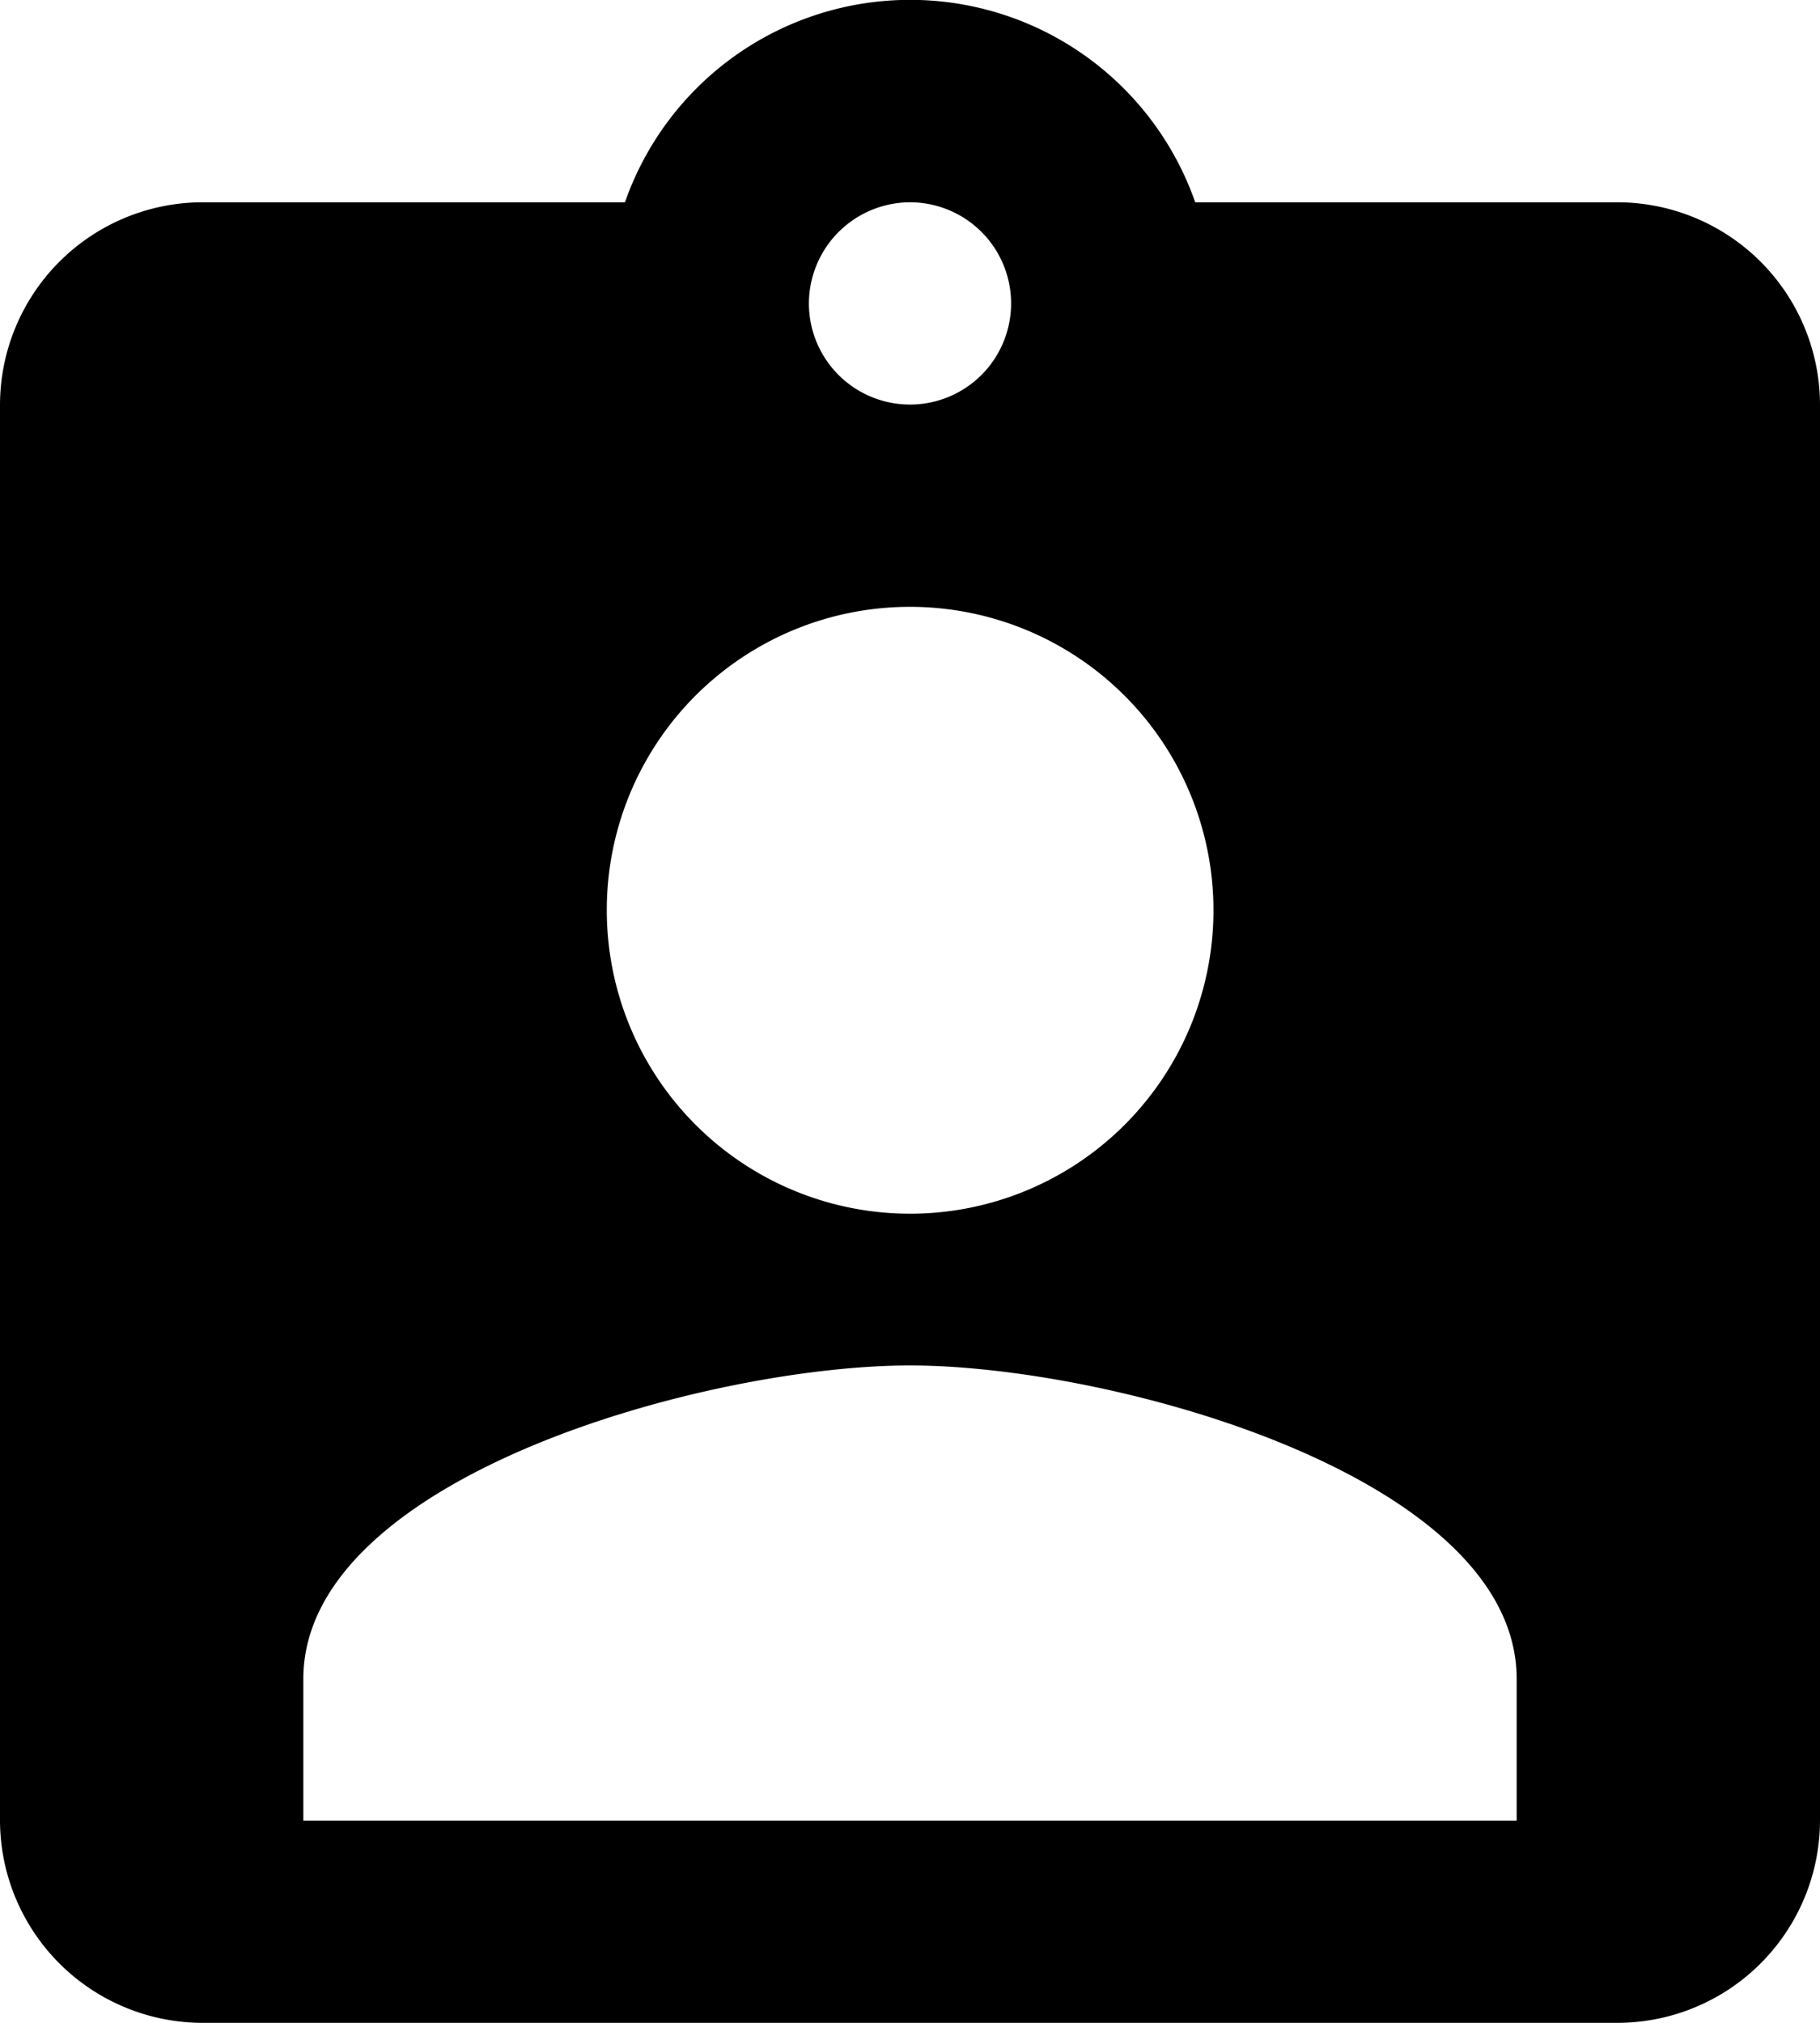
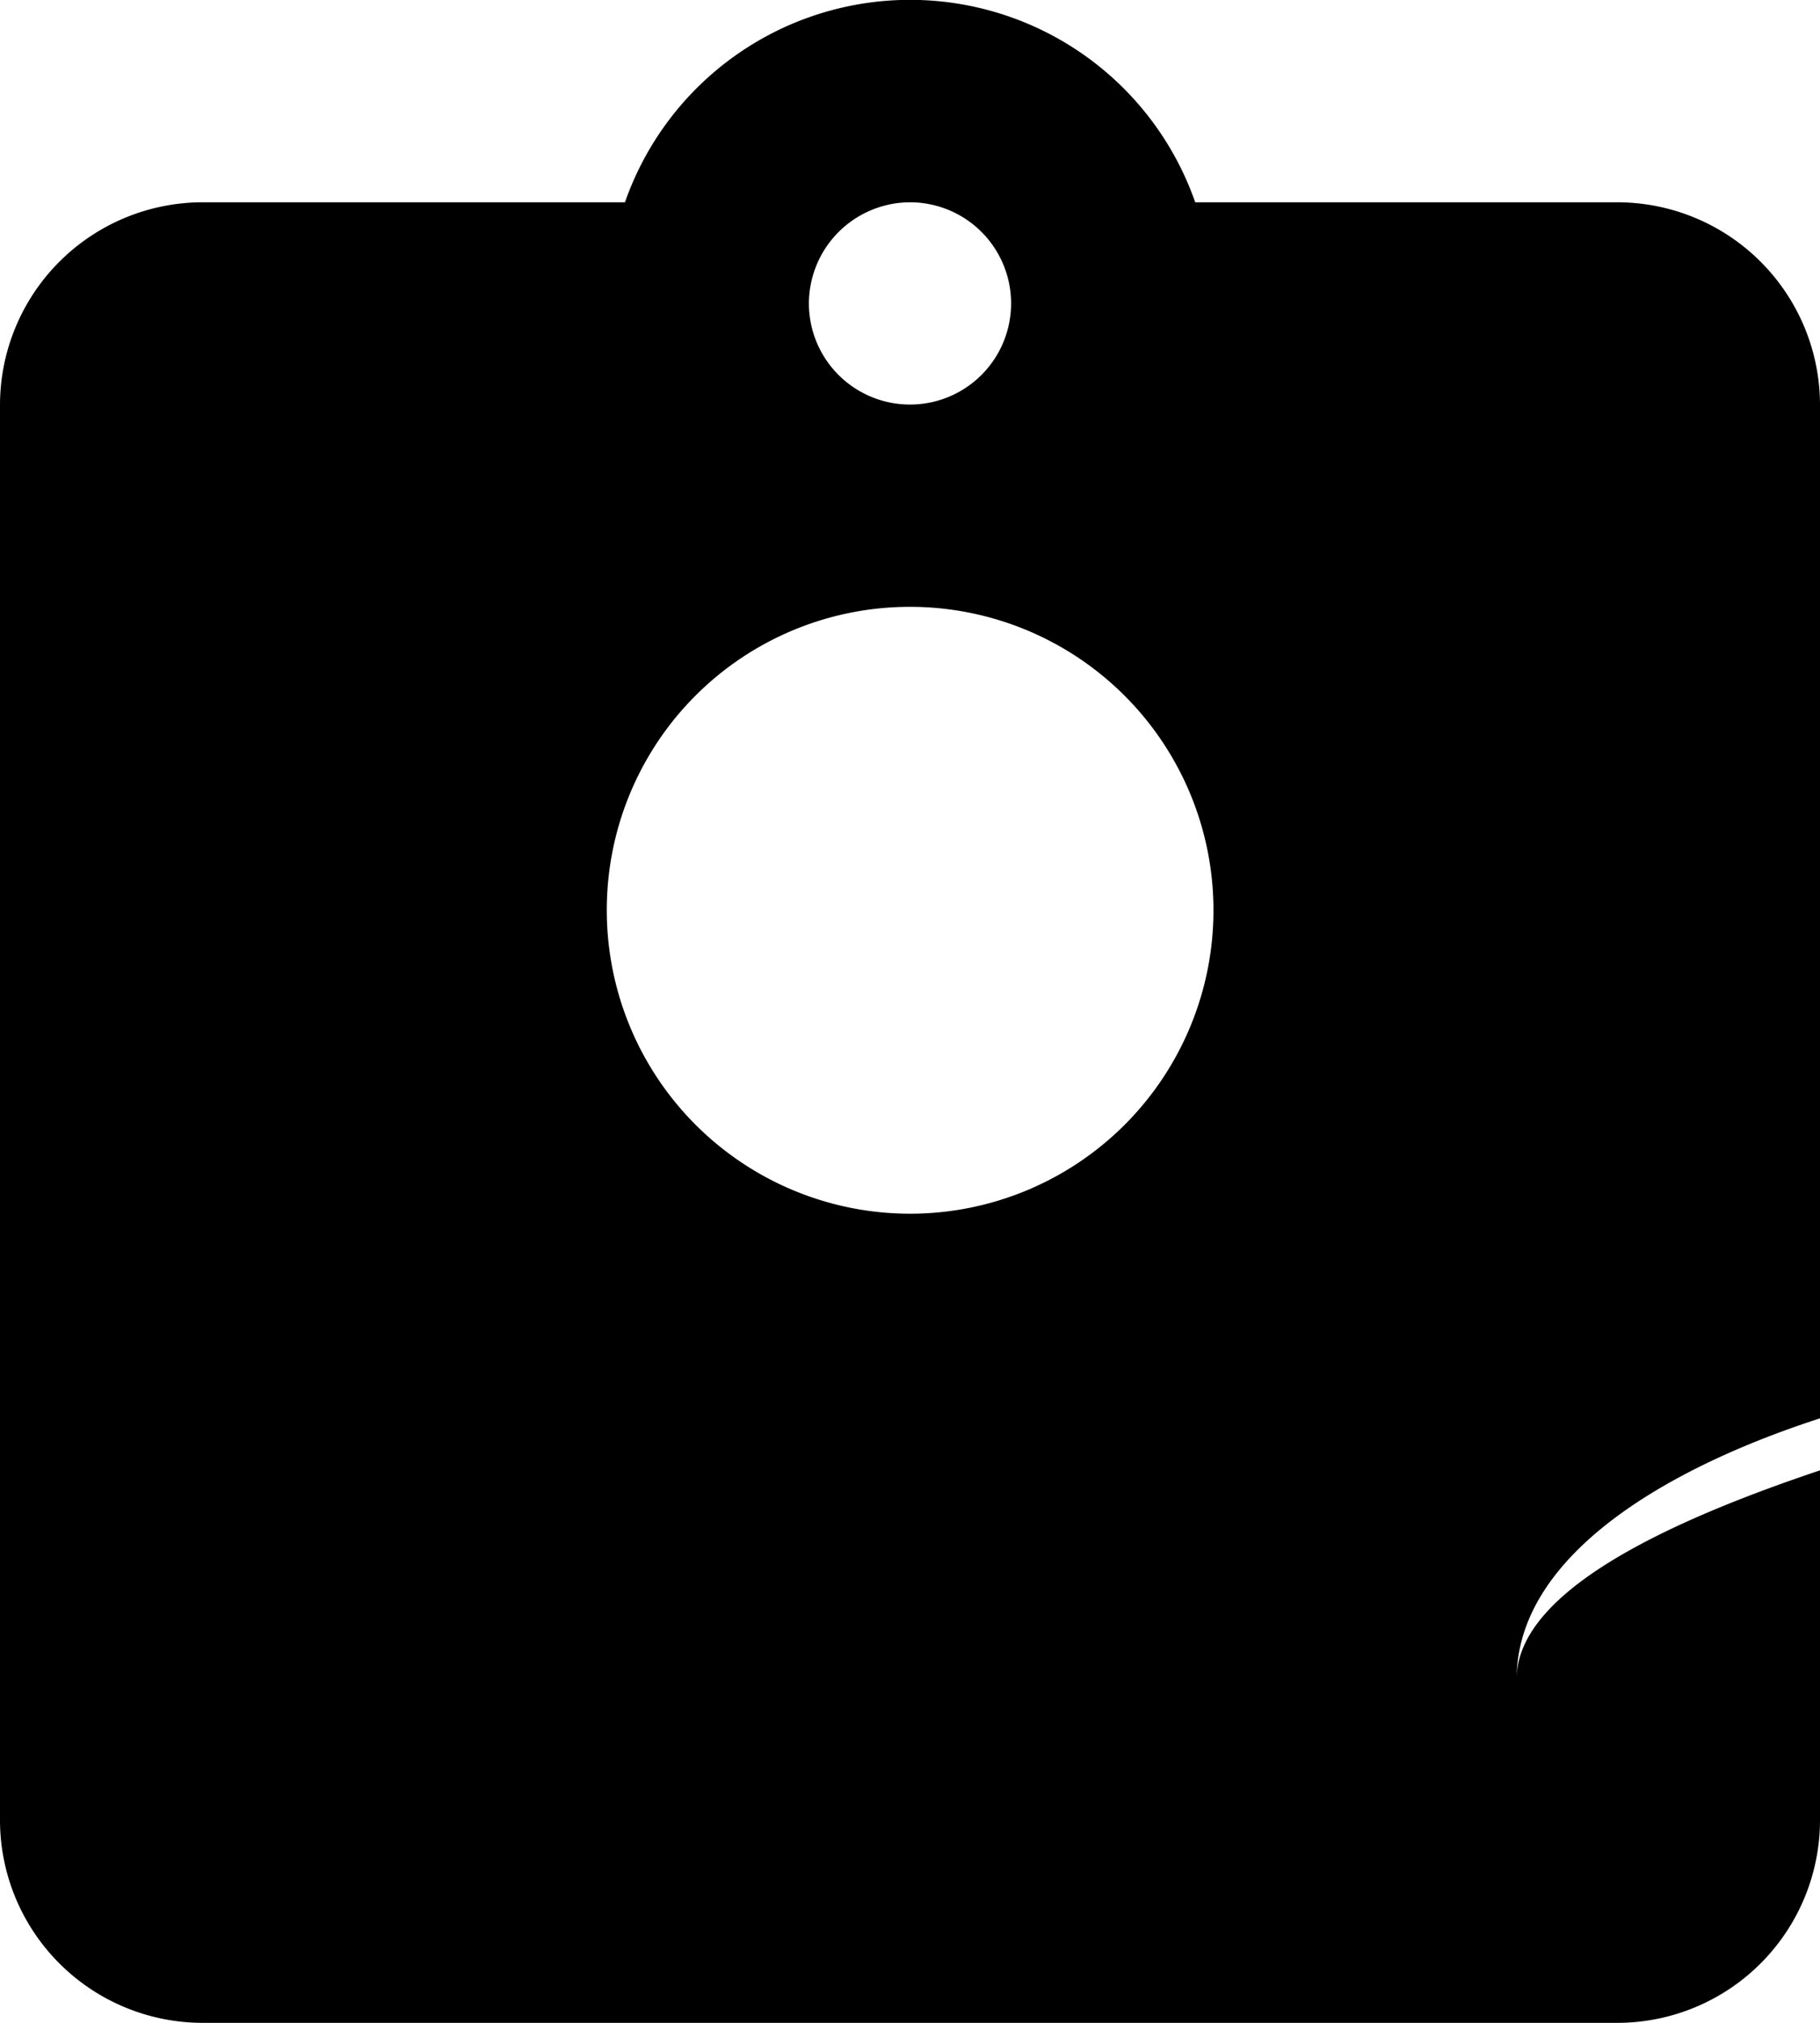
<svg xmlns="http://www.w3.org/2000/svg" viewBox="0 0 42.18 46.867">
-   <path id="ic_assignment_ind_24px" d="M40.493,5.687H30.7a7,7,0,0,0-13.216,0h-9.8A4.7,4.7,0,0,0,3,10.373V43.18a4.7,4.7,0,0,0,4.687,4.687H40.493A4.7,4.7,0,0,0,45.18,43.18V10.373A4.7,4.7,0,0,0,40.493,5.687Zm-16.4,0A2.343,2.343,0,1,1,21.747,8.03,2.35,2.35,0,0,1,24.09,5.687Zm0,9.373a7.03,7.03,0,1,1-7.03,7.03A7.021,7.021,0,0,1,24.09,15.06ZM38.15,43.18H10.03V39.9c0-4.687,9.373-7.264,14.06-7.264S38.15,35.213,38.15,39.9Z" transform="translate(-3 -1)" />
+   <path id="ic_assignment_ind_24px" d="M40.493,5.687H30.7a7,7,0,0,0-13.216,0h-9.8A4.7,4.7,0,0,0,3,10.373V43.18a4.7,4.7,0,0,0,4.687,4.687H40.493A4.7,4.7,0,0,0,45.18,43.18V10.373A4.7,4.7,0,0,0,40.493,5.687Zm-16.4,0A2.343,2.343,0,1,1,21.747,8.03,2.35,2.35,0,0,1,24.09,5.687Zm0,9.373a7.03,7.03,0,1,1-7.03,7.03A7.021,7.021,0,0,1,24.09,15.06ZM38.15,43.18V39.9c0-4.687,9.373-7.264,14.06-7.264S38.15,35.213,38.15,39.9Z" transform="translate(-3 -1)" />
</svg>